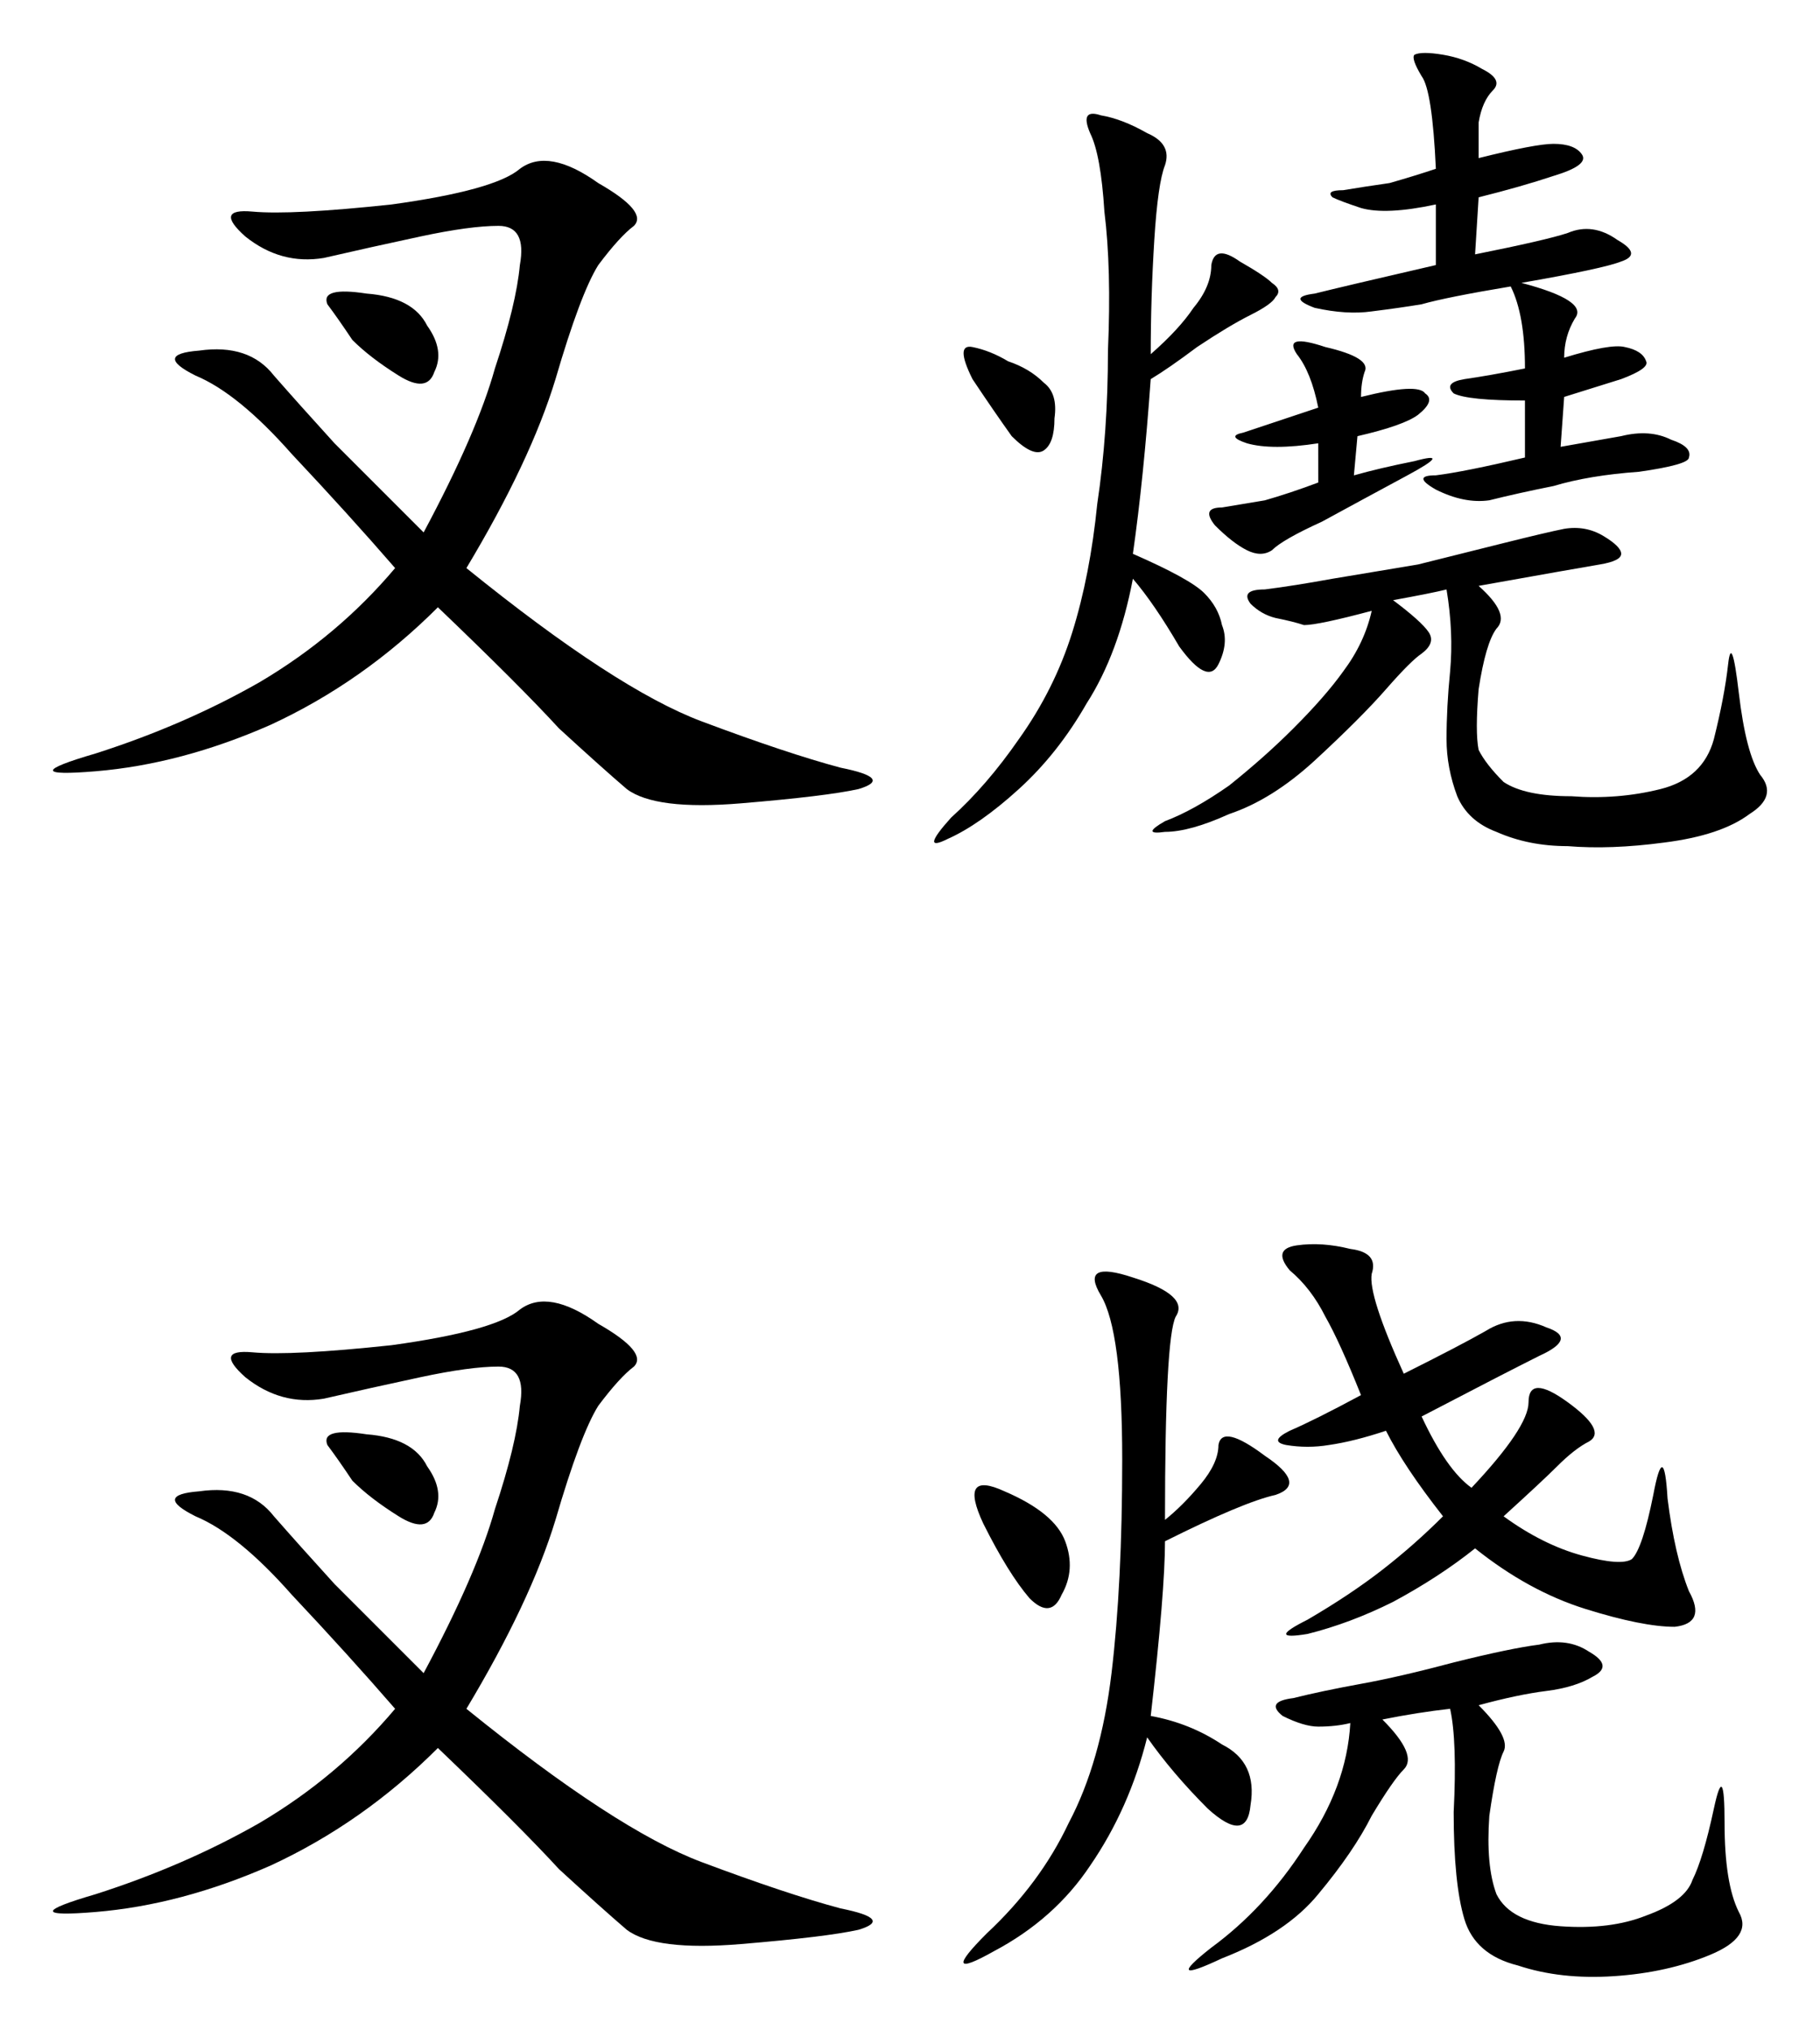
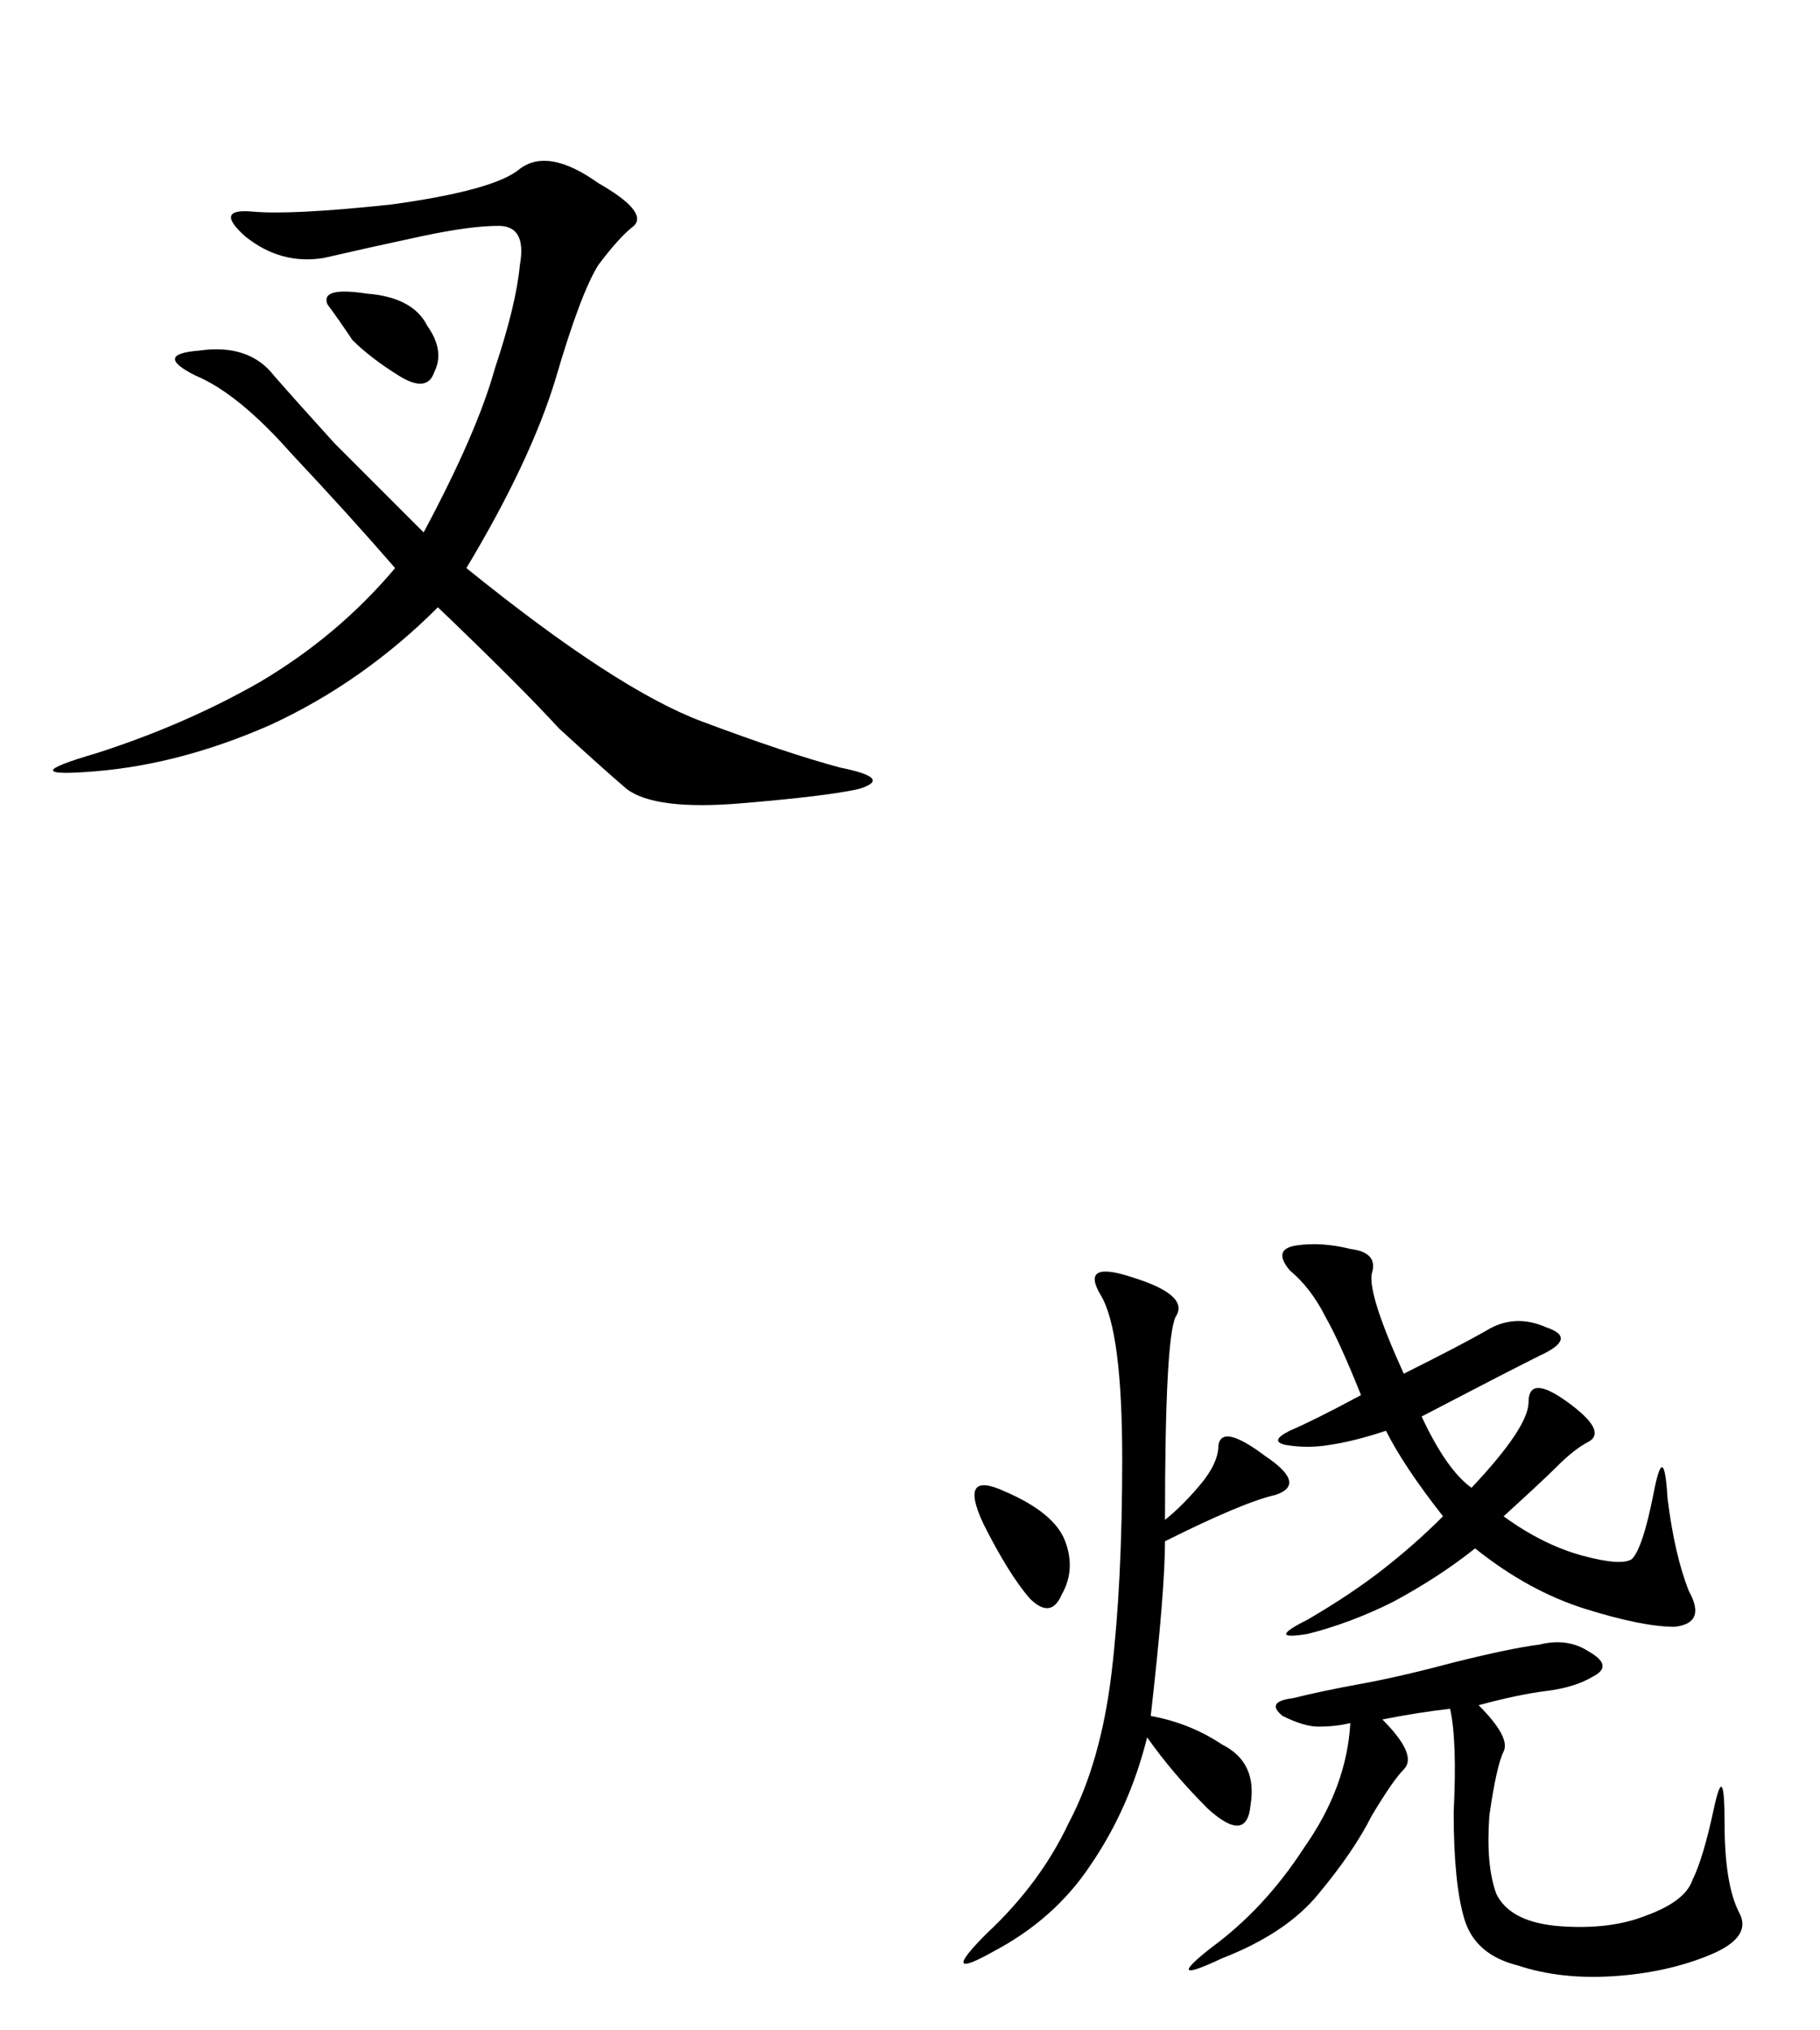
<svg xmlns="http://www.w3.org/2000/svg" id="svg8" version="1.1" viewBox="0 0 137.473 153.297" height="153.297mm" width="137.473mm">
  <defs id="defs2" />
  <g transform="translate(-49.162,-110.341)" id="layer1">
    <g id="text36" style="font-style:normal;font-variant:normal;font-weight:normal;font-stretch:normal;font-size:68.92px;line-height:125%;font-family:KaiTi;-inkscape-font-specification:'KaiTi, Normal';text-align:start;letter-spacing:0px;word-spacing:0px;writing-mode:lr-tb;text-anchor:start;fill:#000000;fill-opacity:1;stroke:none;stroke-width:1.532px;stroke-linecap:butt;stroke-linejoin:miter;stroke-opacity:1" aria-label="叉燒 叉烧">
-       <path id="path40" style="stroke-width:1.532px" d="m 84.391,153.243 q 11.307,9.153 17.768,11.576 6.461,2.423 10.5,3.5 4.038,0.808 1.346,1.615 -2.423,0.538 -8.884,1.077 -6.461,0.538 -8.615,-1.077 -1.885,-1.615 -5.115,-4.577 -2.961,-3.231 -9.153,-9.153 -5.654,5.654 -12.653,8.884 -6.73,2.961 -13.192,3.5 -6.461,0.538 0,-1.346 6.73,-2.154 12.384,-5.384 5.923,-3.5 10.23,-8.615 -3.5,-4.038 -7.807,-8.615 -4.038,-4.577 -7.269,-5.923 -3.231,-1.615 0.269,-1.885 3.769,-0.538 5.654,1.885 1.885,2.154 4.577,5.115 2.692,2.692 6.73,6.73 4.038,-7.538 5.384,-12.384 1.615,-4.846 1.885,-7.807 0.538,-2.961 -1.615,-2.961 -2.154,0 -5.923,0.808 -3.769,0.808 -7.269,1.615 -3.231,0.538 -5.923,-1.615 -2.423,-2.154 0.538,-1.885 2.961,0.269 10.5,-0.538 7.807,-1.077 9.692,-2.692 2.154,-1.615 5.923,1.077 3.769,2.154 2.692,3.231 -1.077,0.808 -2.692,2.961 -1.346,2.154 -3.231,8.615 -1.885,6.192 -6.73,14.269 z m -8.615,-17.23 q -1.077,-1.615 -1.885,-2.692 -0.538,-1.346 2.961,-0.808 3.5,0.269 4.577,2.423 1.346,1.885 0.538,3.5 -0.538,1.615 -2.692,0.269 -2.154,-1.346 -3.5,-2.692 z" />
-       <path id="path42" style="stroke-width:1.532px" d="m 160.849,154.589 q 2.423,2.154 1.346,3.231 -0.808,1.077 -1.346,4.577 -0.269,3.231 0,4.577 0.538,1.077 1.885,2.423 1.615,1.077 5.115,1.077 3.5,0.269 6.73,-0.538 3.231,-0.808 4.038,-3.769 0.808,-3.231 1.077,-5.654 0.269,-2.423 0.808,2.154 0.538,4.577 1.615,6.192 1.346,1.615 -0.808,2.961 -2.154,1.615 -6.461,2.154 -4.038,0.538 -7.269,0.269 -2.961,0 -5.384,-1.077 -2.154,-0.808 -2.961,-2.692 -0.808,-2.154 -0.808,-4.308 0,-2.423 0.269,-5.115 0.269,-2.961 -0.269,-6.192 -1.077,0.269 -4.038,0.808 2.154,1.615 2.692,2.423 0.538,0.808 -0.538,1.615 -0.808,0.538 -2.692,2.692 -1.885,2.154 -5.384,5.384 -3.231,2.961 -6.461,4.038 -2.961,1.346 -4.846,1.346 -1.885,0.269 0,-0.808 2.154,-0.808 4.846,-2.692 2.692,-2.154 4.846,-4.308 2.423,-2.423 3.769,-4.308 1.615,-2.154 2.154,-4.577 -4.038,1.077 -5.115,1.077 -0.808,-0.269 -2.154,-0.538 -1.077,-0.269 -1.885,-1.077 -0.808,-1.077 1.077,-1.077 2.154,-0.269 5.115,-0.808 3.231,-0.538 6.461,-1.077 3.231,-0.808 6.461,-1.615 3.231,-0.808 4.577,-1.077 1.615,-0.269 2.961,0.538 1.346,0.808 1.346,1.346 0,0.538 -1.615,0.808 -1.615,0.269 -9.153,1.615 z m 3.5,-13.999 q -4.307,0 -5.384,-0.538 -0.808,-0.808 0.808,-1.077 1.885,-0.269 4.577,-0.808 0,-4.038 -1.077,-6.192 -4.846,0.808 -6.73,1.346 -1.615,0.269 -3.769,0.538 -1.885,0.269 -4.308,-0.269 -2.154,-0.808 0,-1.077 2.154,-0.538 9.153,-2.154 v -4.577 q -3.769,0.808 -5.654,0.269 -1.615,-0.538 -2.154,-0.808 -0.538,-0.538 0.808,-0.538 1.615,-0.269 3.5,-0.538 1.885,-0.538 3.5,-1.077 -0.269,-5.923 -1.077,-7 -0.808,-1.346 -0.538,-1.615 0.538,-0.269 2.154,0 1.615,0.269 2.961,1.077 1.615,0.808 0.808,1.615 -0.808,0.808 -1.077,2.423 0,1.615 0,2.692 4.308,-1.077 5.654,-1.077 1.615,0 2.154,0.808 0.538,0.808 -2.154,1.615 -2.423,0.808 -5.654,1.615 l -0.269,4.308 q 5.384,-1.077 7,-1.615 1.885,-0.808 3.769,0.538 1.885,1.077 0.269,1.615 -1.346,0.538 -7.538,1.615 5.115,1.346 4.038,2.692 -0.808,1.346 -0.808,2.961 3.5,-1.077 4.577,-0.808 1.346,0.269 1.615,1.077 0.269,0.538 -1.885,1.346 l -4.307,1.346 -0.269,3.769 4.577,-0.808 q 2.154,-0.538 3.769,0.269 1.615,0.538 1.346,1.346 0,0.538 -3.769,1.077 -3.769,0.269 -6.461,1.077 -2.692,0.538 -4.846,1.077 -1.885,0.269 -4.038,-0.808 -1.885,-1.077 0,-1.077 2.154,-0.269 6.73,-1.346 z m -28.268,-3.5 q 2.154,-1.885 3.231,-3.5 1.346,-1.615 1.346,-3.231 0.269,-1.615 2.154,-0.269 1.885,1.077 2.423,1.615 0.808,0.538 0.269,1.077 -0.269,0.538 -1.885,1.346 -1.615,0.808 -4.038,2.423 -2.154,1.615 -3.5,2.423 -0.538,7.538 -1.346,13.192 4.307,1.885 5.384,2.961 1.077,1.077 1.346,2.423 0.538,1.346 -0.269,2.961 -0.808,1.615 -2.961,-1.346 -1.885,-3.231 -3.5,-5.115 -1.077,5.654 -3.5,9.423 -2.154,3.769 -5.115,6.461 -2.961,2.692 -5.384,3.769 -2.154,1.077 0.269,-1.615 2.692,-2.423 5.115,-5.923 2.692,-3.769 4.038,-8.077 1.346,-4.308 1.885,-9.692 0.808,-5.384 0.808,-11.576 0.269,-6.192 -0.269,-10.5 -0.269,-4.308 -1.077,-5.923 -0.808,-1.885 0.808,-1.346 1.615,0.269 3.5,1.346 1.885,0.808 1.346,2.423 -0.538,1.346 -0.808,5.654 -0.269,4.308 -0.269,8.615 z m 12.653,6.73 q -3.5,0.538 -5.384,0 -1.615,-0.538 -0.269,-0.808 1.615,-0.538 5.654,-1.885 -0.538,-2.692 -1.615,-4.038 -1.077,-1.615 2.154,-0.538 3.5,0.808 2.961,1.885 -0.269,0.808 -0.269,1.885 4.308,-1.077 4.846,-0.269 0.808,0.538 -0.538,1.615 -1.077,0.808 -4.577,1.615 l -0.269,2.961 q 1.885,-0.538 4.577,-1.077 2.961,-0.808 -0.538,1.077 -3.5,1.885 -6.461,3.5 -2.961,1.346 -3.769,2.154 -0.808,0.538 -1.885,0 -1.077,-0.538 -2.423,-1.885 -1.077,-1.346 0.538,-1.346 1.615,-0.269 3.231,-0.538 1.885,-0.538 4.038,-1.346 z m -26.114,-7.269 q 1.346,0.269 2.692,1.077 1.615,0.538 2.692,1.615 1.077,0.808 0.808,2.692 0,1.885 -0.808,2.423 -0.808,0.538 -2.423,-1.077 -1.346,-1.885 -2.961,-4.307 -1.346,-2.692 0,-2.423 z" />
-       <path id="path44" style="stroke-width:1.532px" d="m 84.391,239.393 q 11.307,9.153 17.768,11.576 6.461,2.423 10.5,3.5 4.038,0.808 1.346,1.615 -2.423,0.538 -8.884,1.077 -6.461,0.538 -8.615,-1.077 -1.885,-1.615 -5.115,-4.577 -2.961,-3.231 -9.153,-9.153 -5.654,5.654 -12.653,8.884 -6.73,2.961 -13.192,3.5 -6.461,0.538 0,-1.346 6.73,-2.154 12.384,-5.384 5.923,-3.5 10.23,-8.615 -3.5,-4.038 -7.807,-8.615 -4.038,-4.577 -7.269,-5.923 -3.231,-1.615 0.269,-1.885 3.769,-0.538 5.654,1.885 1.885,2.154 4.577,5.115 2.692,2.692 6.73,6.73 4.038,-7.538 5.384,-12.384 1.615,-4.846 1.885,-7.807 0.538,-2.961 -1.615,-2.961 -2.154,0 -5.923,0.808 -3.769,0.808 -7.269,1.615 -3.231,0.538 -5.923,-1.615 -2.423,-2.154 0.538,-1.885 2.961,0.269 10.5,-0.538 7.807,-1.077 9.692,-2.692 2.154,-1.615 5.923,1.077 3.769,2.154 2.692,3.231 -1.077,0.808 -2.692,2.961 -1.346,2.154 -3.231,8.615 -1.885,6.192 -6.73,14.269 z m -8.615,-17.23 q -1.077,-1.615 -1.885,-2.692 -0.538,-1.346 2.961,-0.808 3.5,0.269 4.577,2.423 1.346,1.885 0.538,3.5 -0.538,1.615 -2.692,0.269 -2.154,-1.346 -3.5,-2.692 z" />
+       <path id="path40" style="stroke-width:1.532px" d="m 84.391,153.243 q 11.307,9.153 17.768,11.576 6.461,2.423 10.5,3.5 4.038,0.808 1.346,1.615 -2.423,0.538 -8.884,1.077 -6.461,0.538 -8.615,-1.077 -1.885,-1.615 -5.115,-4.577 -2.961,-3.231 -9.153,-9.153 -5.654,5.654 -12.653,8.884 -6.73,2.961 -13.192,3.5 -6.461,0.538 0,-1.346 6.73,-2.154 12.384,-5.384 5.923,-3.5 10.23,-8.615 -3.5,-4.038 -7.807,-8.615 -4.038,-4.577 -7.269,-5.923 -3.231,-1.615 0.269,-1.885 3.769,-0.538 5.654,1.885 1.885,2.154 4.577,5.115 2.692,2.692 6.73,6.73 4.038,-7.538 5.384,-12.384 1.615,-4.846 1.885,-7.807 0.538,-2.961 -1.615,-2.961 -2.154,0 -5.923,0.808 -3.769,0.808 -7.269,1.615 -3.231,0.538 -5.923,-1.615 -2.423,-2.154 0.538,-1.885 2.961,0.269 10.5,-0.538 7.807,-1.077 9.692,-2.692 2.154,-1.615 5.923,1.077 3.769,2.154 2.692,3.231 -1.077,0.808 -2.692,2.961 -1.346,2.154 -3.231,8.615 -1.885,6.192 -6.73,14.269 m -8.615,-17.23 q -1.077,-1.615 -1.885,-2.692 -0.538,-1.346 2.961,-0.808 3.5,0.269 4.577,2.423 1.346,1.885 0.538,3.5 -0.538,1.615 -2.692,0.269 -2.154,-1.346 -3.5,-2.692 z" />
      <path id="path46" style="stroke-width:1.532px" d="m 155.196,214.087 q 4.308,-2.154 6.192,-3.231 2.154,-1.346 4.577,-0.269 2.423,0.808 -0.538,2.154 -2.692,1.346 -8.884,4.577 1.885,4.038 3.769,5.384 4.308,-4.577 4.308,-6.461 0,-2.154 2.961,0 2.961,2.154 1.615,2.961 -1.077,0.538 -2.423,1.885 -1.077,1.077 -4.038,3.769 2.961,2.154 5.923,2.961 2.961,0.808 3.769,0.269 0.808,-0.808 1.615,-4.846 0.808,-4.308 1.077,0.269 0.538,4.307 1.615,7 1.346,2.423 -1.077,2.692 -2.423,0 -6.73,-1.346 -4.308,-1.346 -8.346,-4.577 -2.692,2.154 -6.192,4.038 -3.231,1.615 -6.461,2.423 -3.231,0.538 0,-1.077 3.231,-1.885 5.654,-3.769 2.423,-1.885 4.577,-4.038 -2.961,-3.769 -4.308,-6.461 -2.423,0.808 -4.308,1.077 -1.615,0.269 -3.231,0 -1.346,-0.269 0.269,-1.077 1.885,-0.808 5.384,-2.692 -1.615,-4.038 -2.692,-5.923 -1.077,-2.154 -2.692,-3.5 -1.346,-1.615 0.538,-1.885 1.885,-0.269 4.038,0.269 2.154,0.269 1.615,1.885 -0.269,1.615 2.423,7.538 z m 5.654,25.037 q 2.423,2.423 1.885,3.5 -0.538,1.077 -1.077,4.846 -0.269,3.769 0.538,5.923 1.077,2.154 4.846,2.423 3.769,0.269 6.461,-0.808 2.961,-1.077 3.5,-2.692 0.808,-1.615 1.615,-5.384 0.808,-3.769 0.808,1.077 0,4.577 1.077,6.73 1.077,1.885 -2.154,3.231 -3.231,1.346 -7.269,1.615 -4.038,0.269 -7.269,-0.808 -3.231,-0.808 -4.038,-3.5 -0.808,-2.692 -0.808,-8.077 0.269,-5.384 -0.269,-7.807 -2.423,0.269 -5.115,0.808 2.692,2.692 1.615,3.769 -0.808,0.808 -2.423,3.5 -1.346,2.692 -4.038,5.923 -2.423,2.961 -7.269,4.846 -4.577,2.154 -0.808,-0.808 4.038,-2.961 7,-7.538 3.231,-4.577 3.5,-9.423 -1.077,0.269 -2.423,0.269 -1.077,0 -2.692,-0.808 -1.346,-1.077 0.808,-1.346 2.154,-0.538 5.115,-1.077 2.961,-0.538 7,-1.615 4.308,-1.077 6.461,-1.346 2.154,-0.538 3.769,0.538 1.885,1.077 0.269,1.885 -1.346,0.808 -3.5,1.077 -2.154,0.269 -5.115,1.077 z m -23.691,-13.999 q 1.346,-1.077 2.692,-2.692 1.346,-1.615 1.346,-2.961 0.269,-1.615 3.5,0.808 3.231,2.154 0.808,2.961 -2.423,0.538 -8.346,3.5 0,3.769 -1.077,13.192 2.961,0.538 5.384,2.154 2.692,1.346 2.154,4.577 -0.269,2.961 -3.231,0.269 -2.692,-2.692 -4.577,-5.384 -1.346,5.384 -4.308,9.692 -2.692,4.038 -7.269,6.461 -4.308,2.423 -0.538,-1.346 4.038,-3.769 6.192,-8.346 2.423,-4.577 3.231,-11.307 0.808,-6.73 0.808,-16.153 0,-9.692 -1.615,-12.384 -1.615,-2.692 2.423,-1.346 4.307,1.346 3.231,2.961 -0.808,1.615 -0.808,15.345 z m -10.23,5.923 q -1.615,-1.885 -3.5,-5.654 -1.885,-4.038 1.615,-2.423 3.769,1.615 4.577,3.769 0.808,2.154 -0.269,4.038 -0.808,1.885 -2.423,0.269 z" />
    </g>
  </g>
</svg>